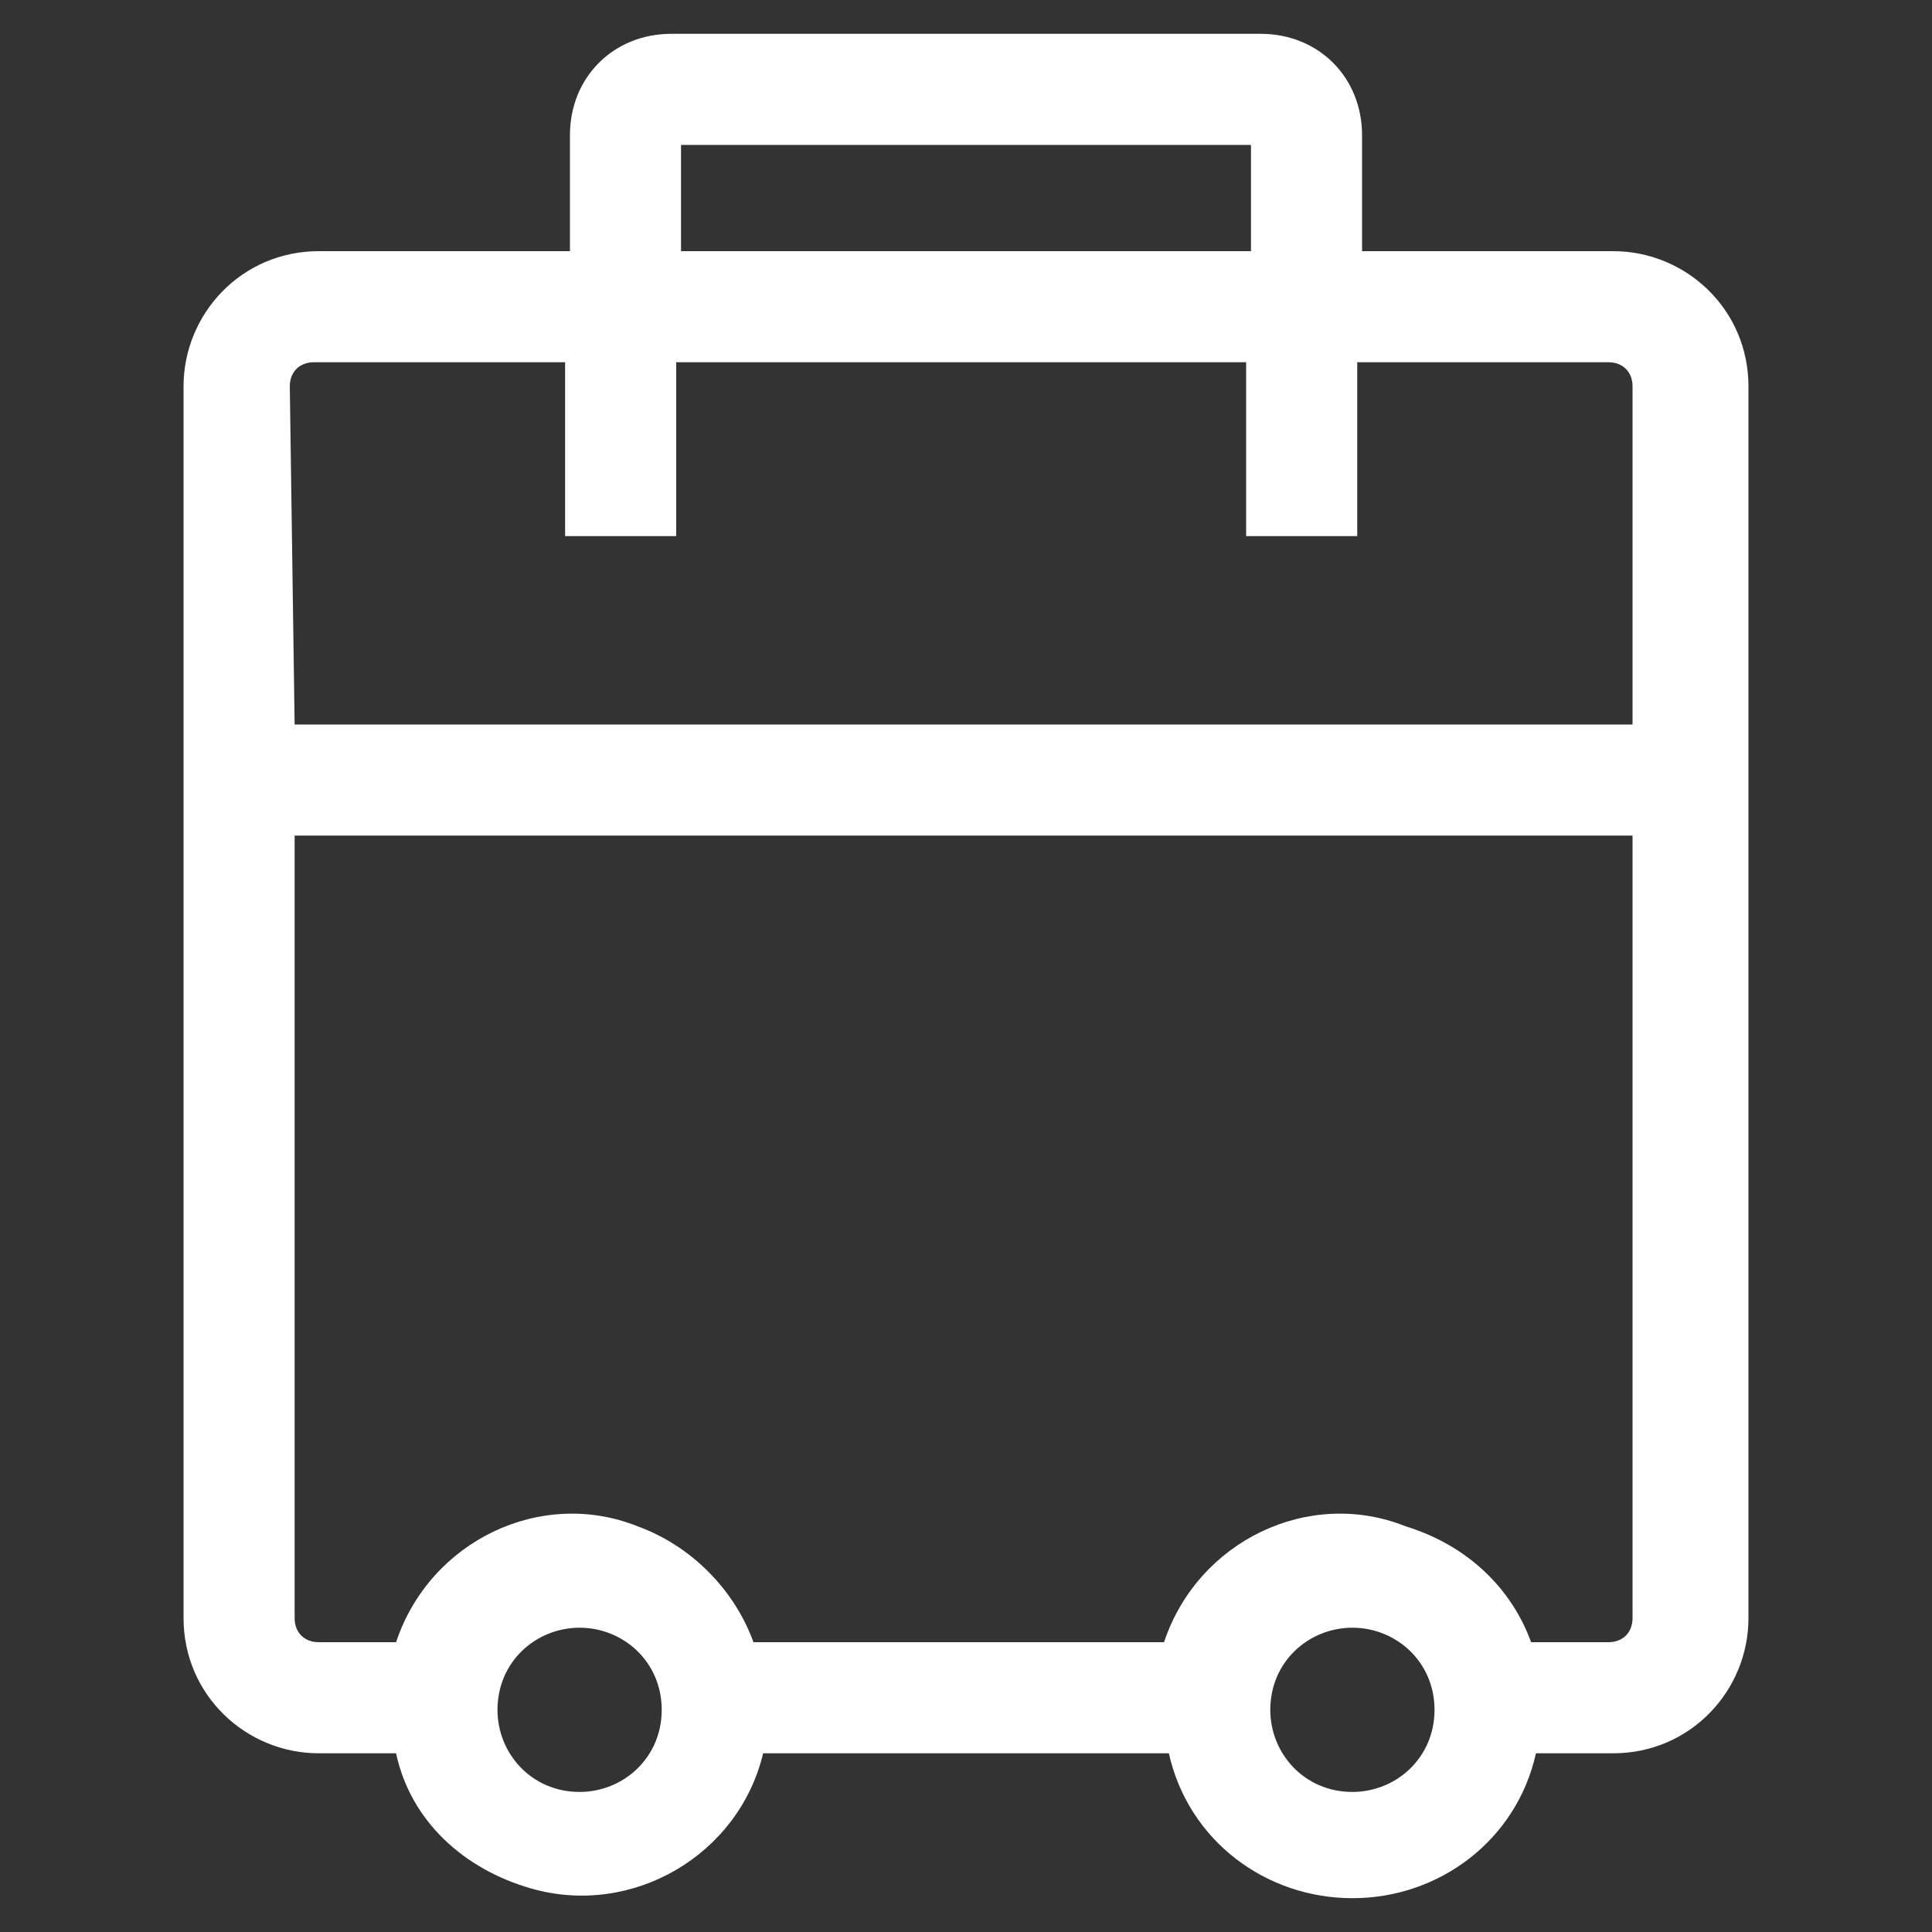
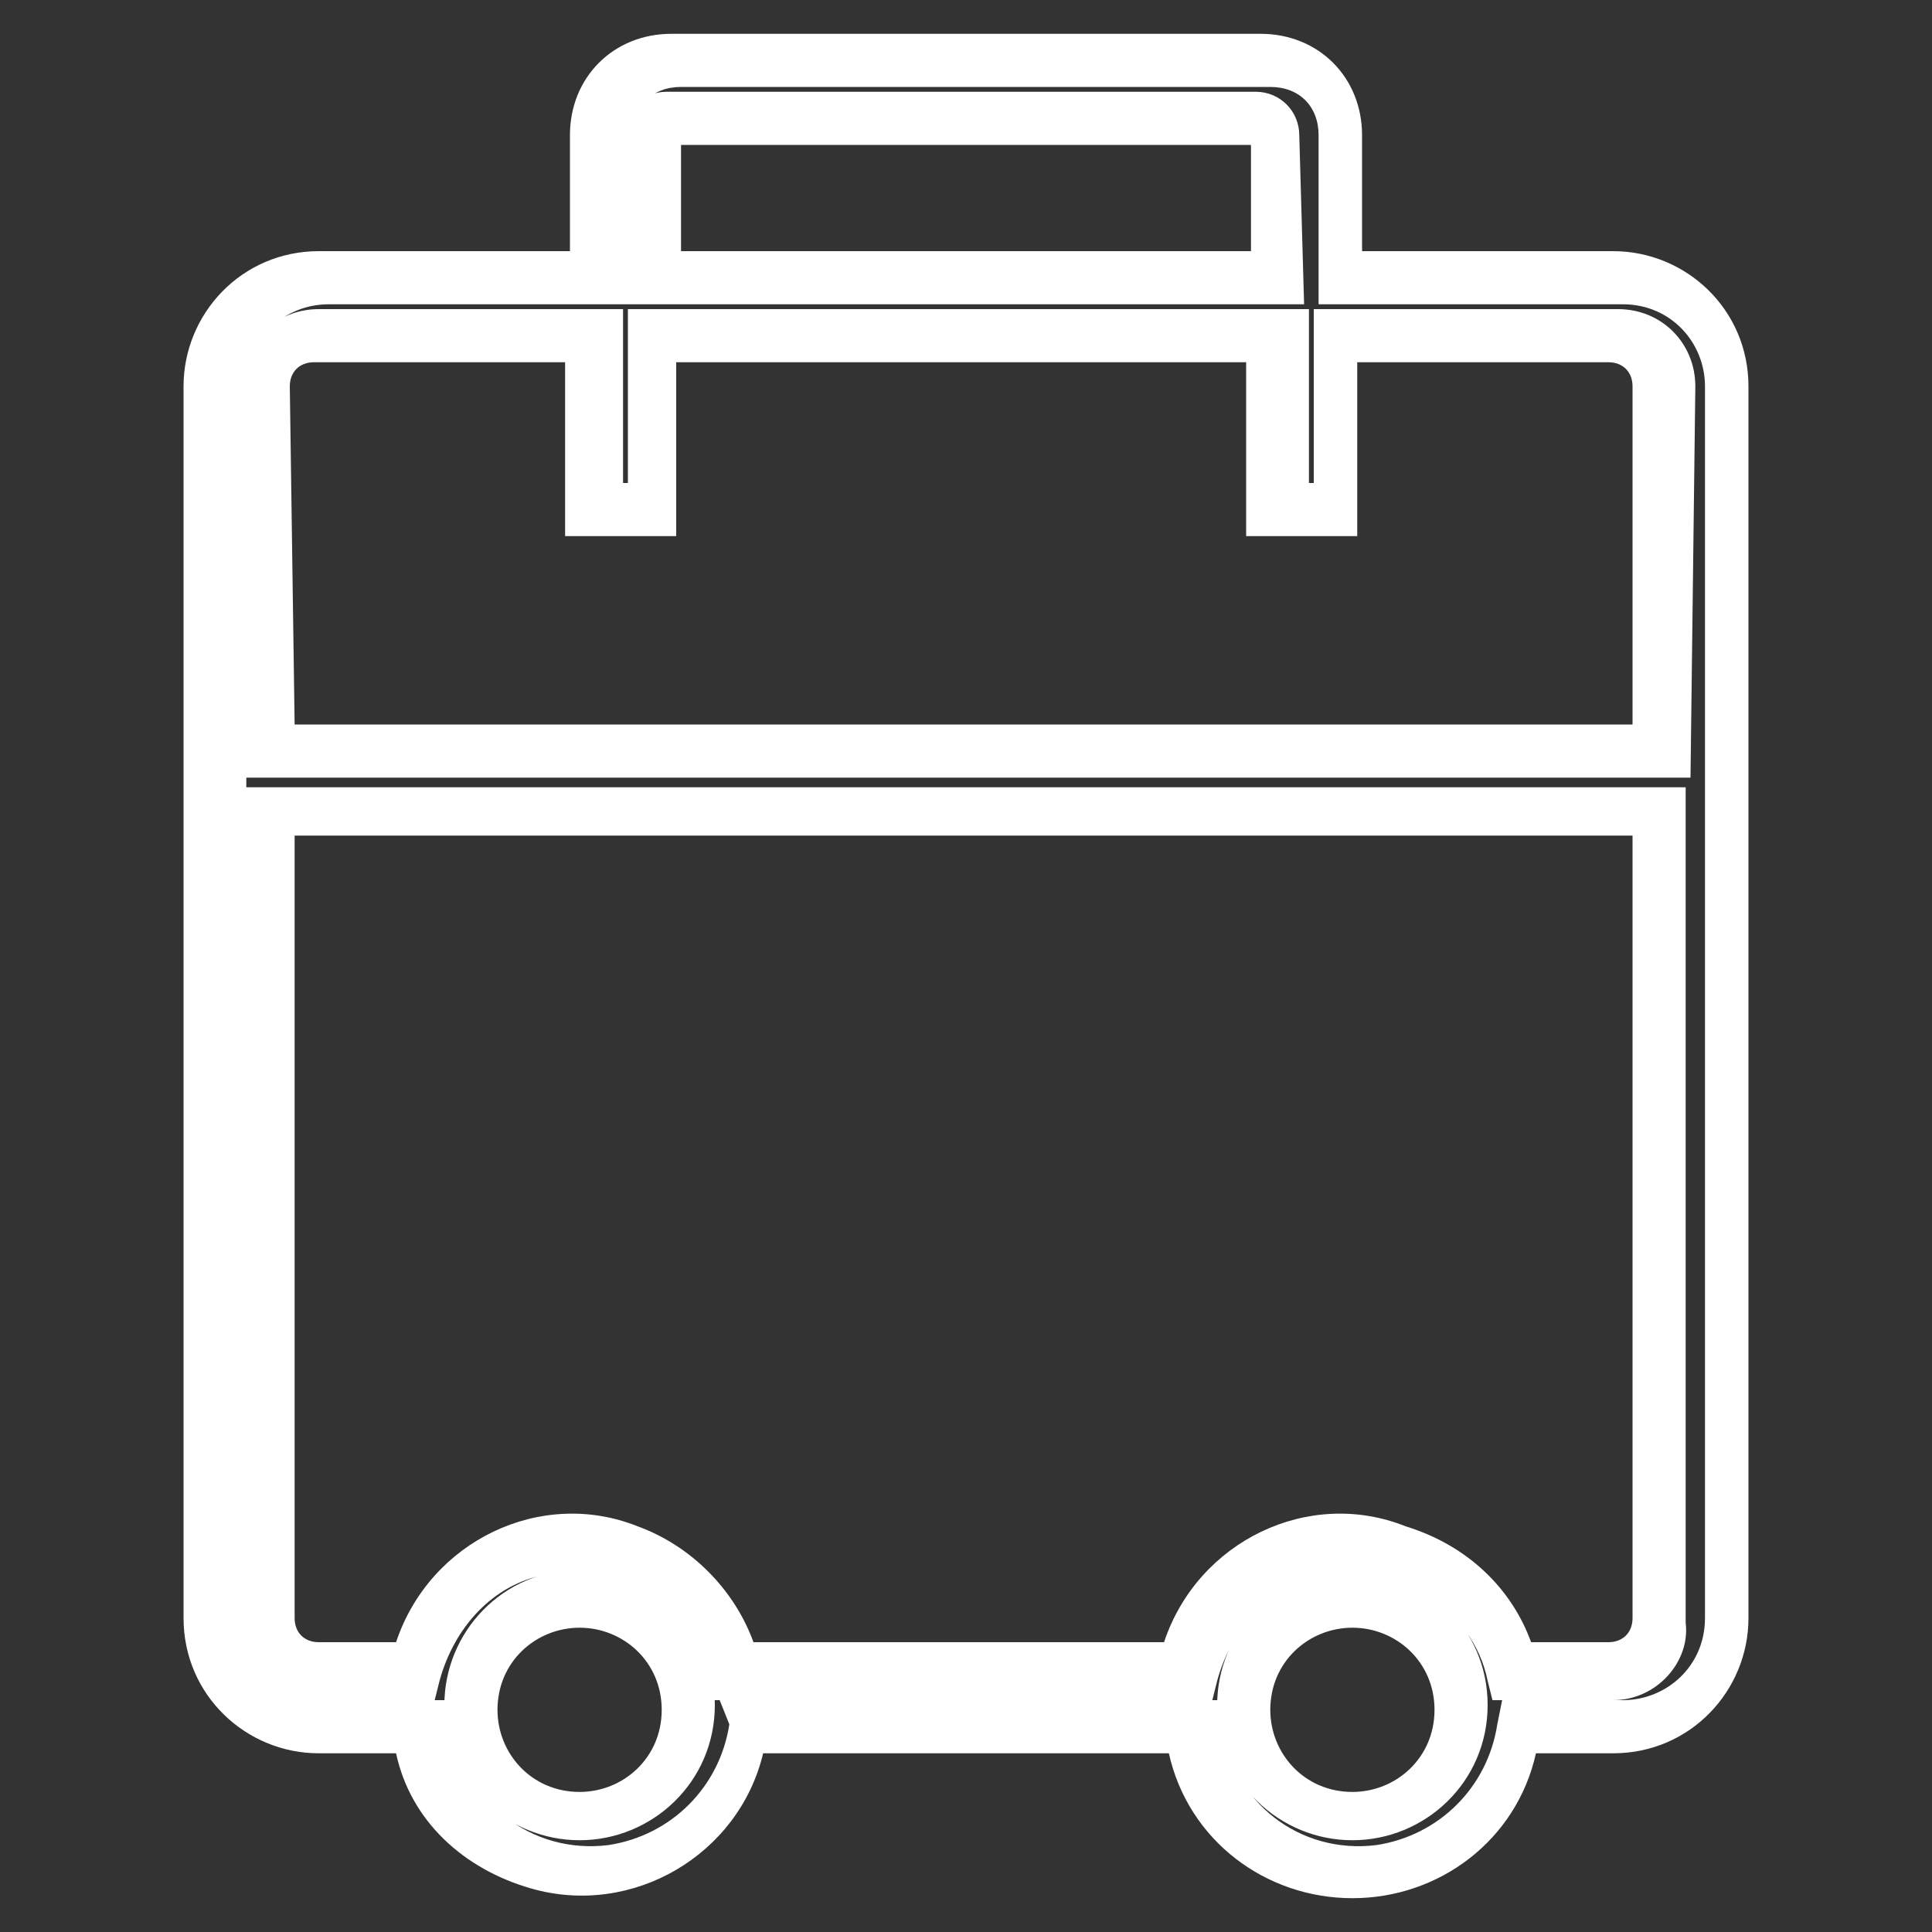
<svg xmlns="http://www.w3.org/2000/svg" version="1.1" id="レイヤー_1" x="0px" y="0px" viewBox="0 0 40 40" style="enable-background:new 0 0 40 40;" xml:space="preserve">
  <rect x="0" y="0" width="40" height="40" fill="#333333" stroke="none" />
  <style type="text/css">
	.st0{fill:none;}
	.st1{fill:#FFFFFF;}
</style>
  <g id="icon_travel" transform="translate(-801.5 -275.5)">
    <rect id="長方形_190" x="801.5" y="275.5" class="st0" width="40" height="40" />
    <g id="グループ_1697">
      <g id="グループ_1696">
-         <path id="パス_108" class="st1" d="M834.9,281.3h-5.7v-3c0-0.9-0.7-1.6-1.6-1.6h-12.2c-0.9,0-1.6,0.7-1.6,1.6v3h-5.7     c-1.2,0-2.2,1-2.2,2.2V309c0,1.2,1,2.2,2.2,2.2h2c0.2,1.9,1.9,3.2,3.8,2.9c1.5-0.2,2.8-1.4,2.9-2.9h9.3c0.2,1.9,1.9,3.2,3.8,2.9     c1.5-0.2,2.7-1.4,2.9-2.9h2c1.2,0,2.2-1,2.2-2.2v-25.5C837.1,282.3,836.1,281.3,834.9,281.3z M815,278.3c0-0.2,0.2-0.4,0.4-0.4     h12.2c0.2,0,0.4,0.2,0.4,0.4v3h-13L815,278.3z M808.1,282.5h5.7v3.6h1.2v-3.6h13v3.6h1.2v-3.6h5.7c0.6,0,1,0.5,1,1v7.6h-28.8     v-7.6C807.1,282.9,807.5,282.5,808.1,282.5z M813.5,313.1c-1.2,0-2.2-1-2.2-2.2s1-2.2,2.2-2.2s2.2,1,2.2,2.2     S814.7,313.1,813.5,313.1z M829.5,313.1c-1.2,0-2.2-1-2.2-2.2s1-2.2,2.2-2.2s2.2,1,2.2,2.2S830.7,313.1,829.5,313.1z      M834.9,310.1h-2.1c-0.4-1.8-2.2-3-4.1-2.6c-1.3,0.3-2.3,1.3-2.6,2.6h-9.4c-0.4-1.8-2.2-3-4.1-2.6c-1.3,0.3-2.3,1.3-2.6,2.6h-2.1     c-0.6,0-1-0.5-1-1v-16.8h28.8v16.8C835.9,309.6,835.5,310.1,834.9,310.1z" />
        <path id="パス_109" class="st1" d="M829.5,314.8c-1.8,0-3.4-1.2-3.8-3h-8.4c-0.5,2.1-2.7,3.4-4.8,2.8c-1.4-0.4-2.5-1.4-2.8-2.8     h-1.6c-1.5,0-2.8-1.2-2.8-2.8v-25.5c0-1.5,1.2-2.8,2.8-2.8h5.2v-2.4c0-1.2,0.9-2.1,2.1-2.1h12.2c1.2,0,2.1,0.9,2.1,2.1v2.4h5.2     c1.5,0,2.8,1.2,2.8,2.8V309c0,1.5-1.2,2.8-2.8,2.8h-1.6C832.9,313.6,831.3,314.8,829.5,314.8z M816.4,310.7h10.3l0.1,0.5     c0.2,1.6,1.6,2.7,3.2,2.5c1.3-0.2,2.3-1.2,2.5-2.5l0.1-0.5h2.5c0.9,0,1.7-0.7,1.7-1.7v-25.5c0-0.9-0.7-1.7-1.7-1.7h-6.3v-3.5     c0-0.6-0.4-1-1-1h-12.2c-0.6,0-1,0.4-1,1v3.5h-6.3c-0.9,0-1.7,0.7-1.7,1.7V309c0,0.9,0.7,1.7,1.7,1.7h2.5l0.1,0.5     c0.2,1.6,1.6,2.7,3.2,2.5c1.3-0.2,2.3-1.2,2.5-2.5L816.4,310.7z M829.5,313.6c-1.5,0-2.8-1.2-2.8-2.8c0-1.5,1.2-2.8,2.8-2.8     c1.5,0,2.8,1.2,2.8,2.8l0,0C832.3,312.4,831,313.6,829.5,313.6L829.5,313.6z M829.5,309.2c-0.9,0-1.7,0.7-1.7,1.7     c0,0.9,0.7,1.7,1.7,1.7c0.9,0,1.7-0.7,1.7-1.7l0,0C831.2,309.9,830.4,309.2,829.5,309.2L829.5,309.2z M813.5,313.6     c-1.5,0-2.8-1.2-2.8-2.8c0-1.5,1.2-2.8,2.8-2.8c1.5,0,2.8,1.2,2.8,2.8l0,0C816.3,312.4,815,313.6,813.5,313.6L813.5,313.6z      M813.5,309.2c-0.9,0-1.7,0.7-1.7,1.7c0,0.9,0.7,1.7,1.7,1.7c0.9,0,1.7-0.7,1.7-1.7l0,0C815.2,309.9,814.4,309.2,813.5,309.2     L813.5,309.2z M834.9,310.7h-2.5l-0.1-0.4c-0.3-1.5-1.9-2.5-3.4-2.2c-1.1,0.2-1.9,1.1-2.2,2.2l-0.1,0.4h-10.3l-0.1-0.4     c-0.3-1.5-1.9-2.5-3.4-2.2c-1.1,0.2-1.9,1.1-2.2,2.2l-0.1,0.4H808c-0.9,0-1.6-0.7-1.6-1.6v-17.3h30v17.3     C836.5,309.9,835.8,310.7,834.9,310.7L834.9,310.7z M833.2,309.5h1.6c0.3,0,0.5-0.2,0.5-0.5l0,0v-16.2h-27.7V309     c0,0.3,0.2,0.5,0.5,0.5l0,0h1.6c0.7-2.1,3-3.2,5-2.4c1.1,0.4,2,1.3,2.4,2.4h8.5c0.7-2.1,3-3.2,5-2.4     C831.9,307.5,832.8,308.4,833.2,309.5L833.2,309.5z M836.5,291.6h-30v-8.1c0-0.9,0.7-1.6,1.6-1.6h6.3v3.6h0.1v-3.6h14.1v3.6h0.1     v-3.6h6.3c0.9,0,1.6,0.7,1.6,1.6L836.5,291.6z M807.6,290.5h27.7v-7c0-0.3-0.2-0.5-0.5-0.5l0,0h-5.2v3.6h-2.3V283h-11.8v3.6h-2.3     V283H808c-0.3,0-0.5,0.2-0.5,0.5l0,0L807.6,290.5z M828.5,281.8h-14.1v-3.5c0-0.5,0.4-0.9,0.9-0.9h12.2c0.5,0,0.9,0.4,0.9,0.9     L828.5,281.8z M815.6,280.7h11.8v-2.2h-11.8V280.7z" />
      </g>
    </g>
  </g>
</svg>